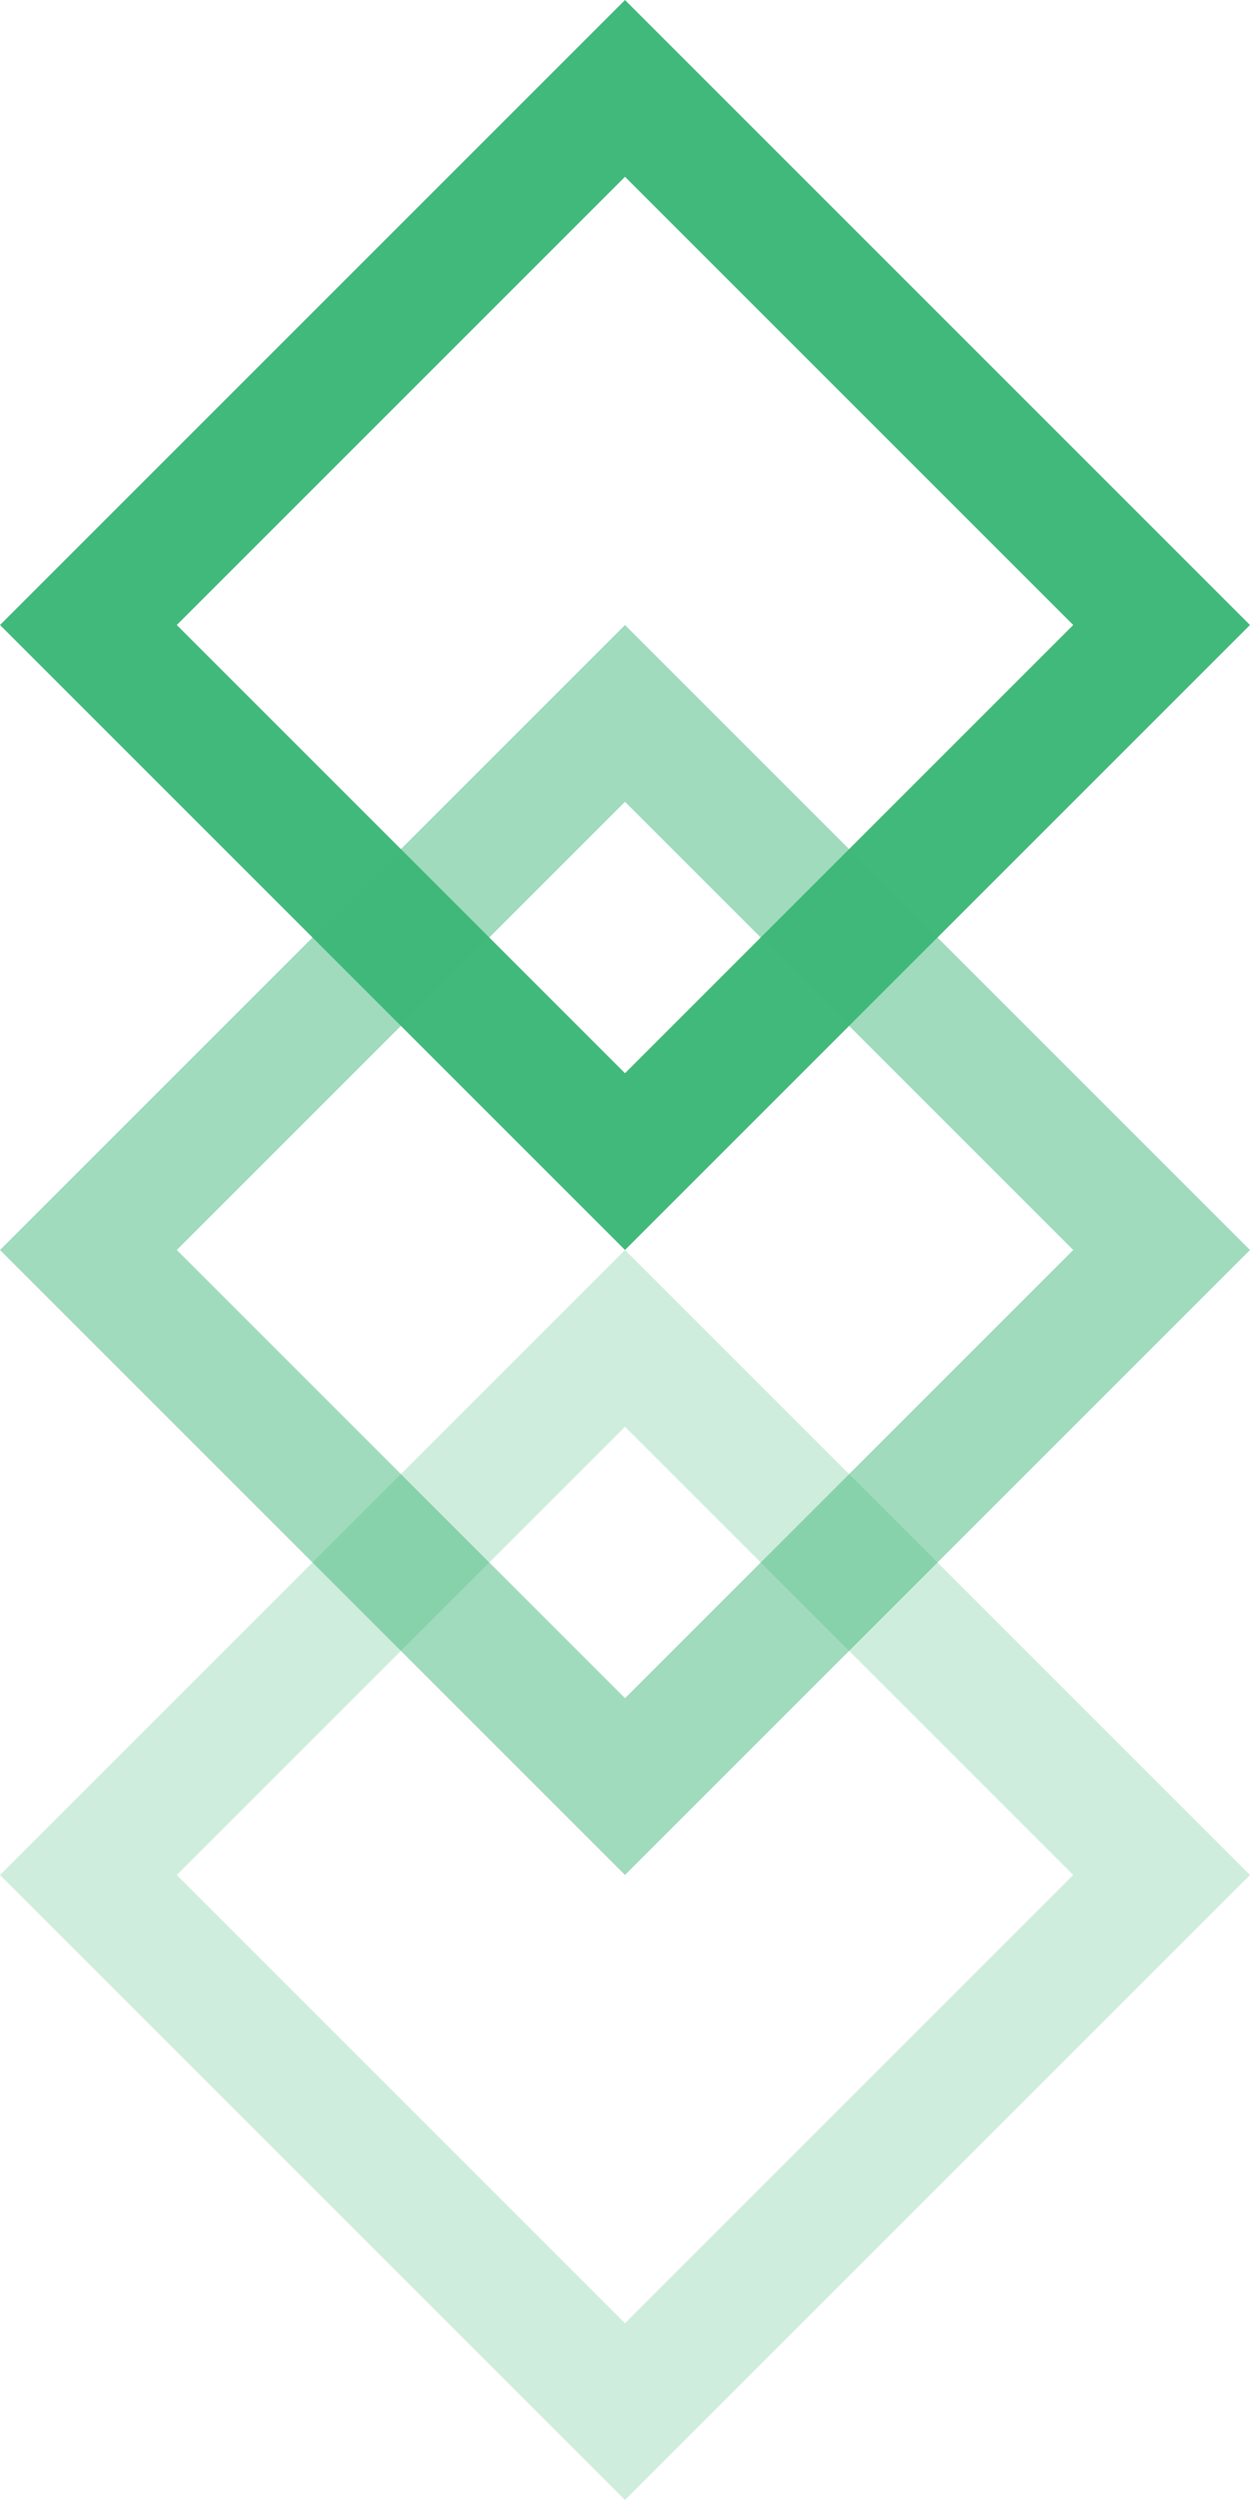
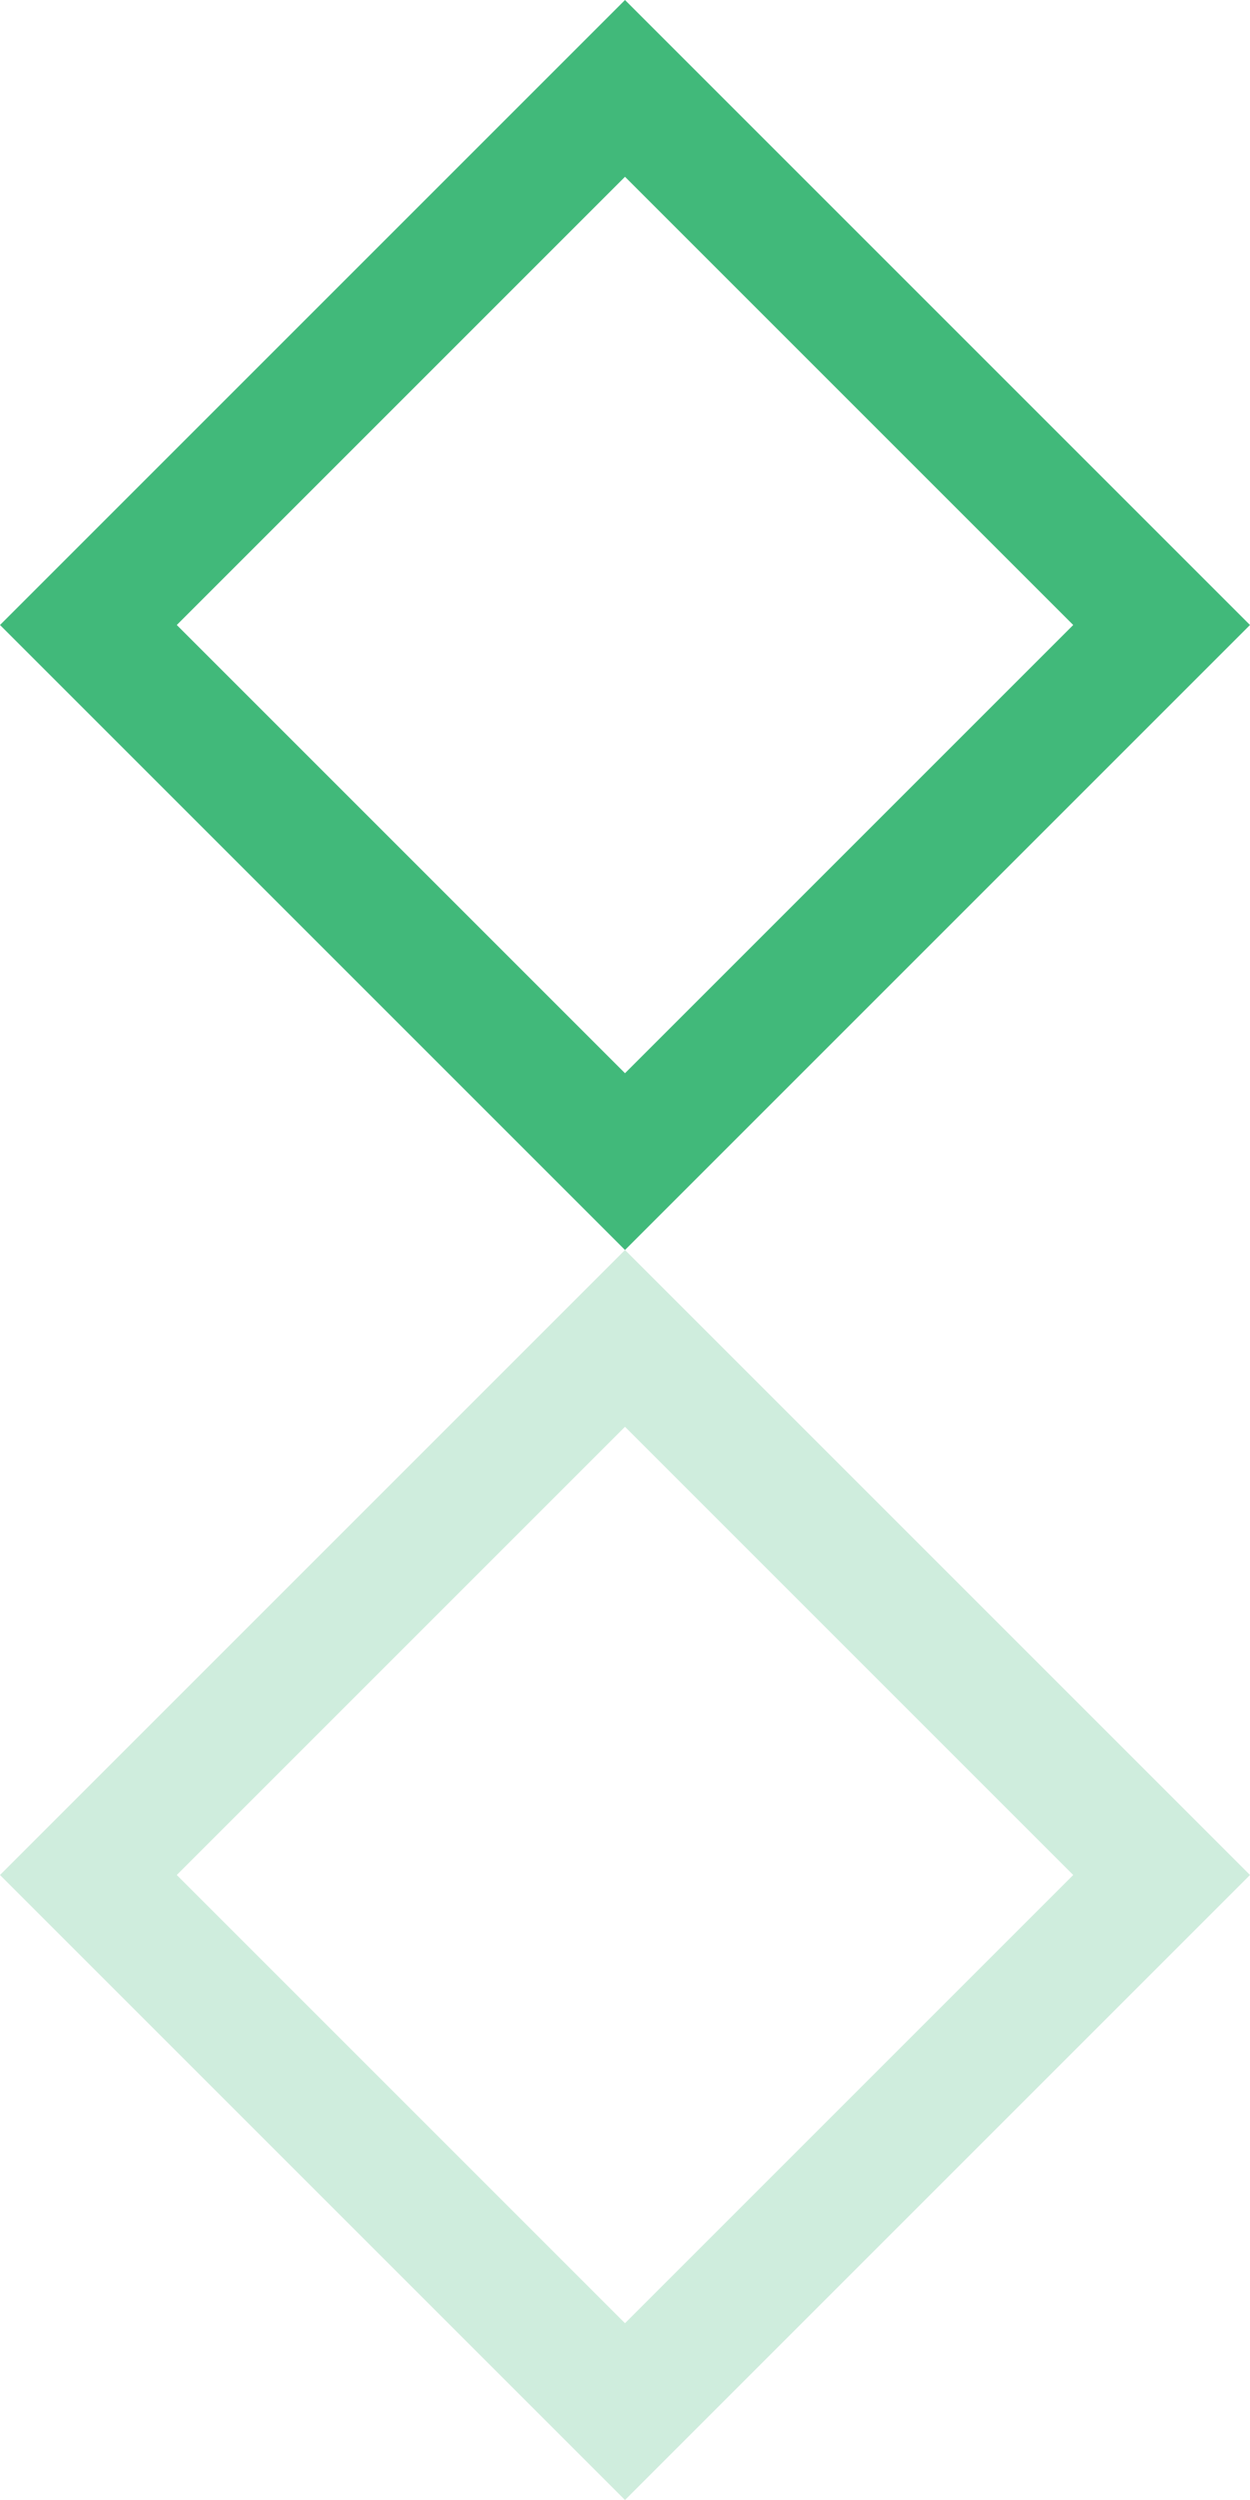
<svg xmlns="http://www.w3.org/2000/svg" width="80" height="160" viewBox="0 0 80 160" fill="none">
  <path d="M5.657 40L40 5.657L74.343 40L40 74.343L5.657 40Z" stroke="#41B97A" stroke-width="8" />
-   <path opacity="0.5" d="M5.657 80L40 45.657L74.343 80L40 114.343L5.657 80Z" stroke="#41B97A" stroke-width="8" />
  <path opacity="0.25" d="M5.657 120L40 85.657L74.343 120L40 154.343L5.657 120Z" stroke="#41B97A" stroke-width="8" />
</svg>